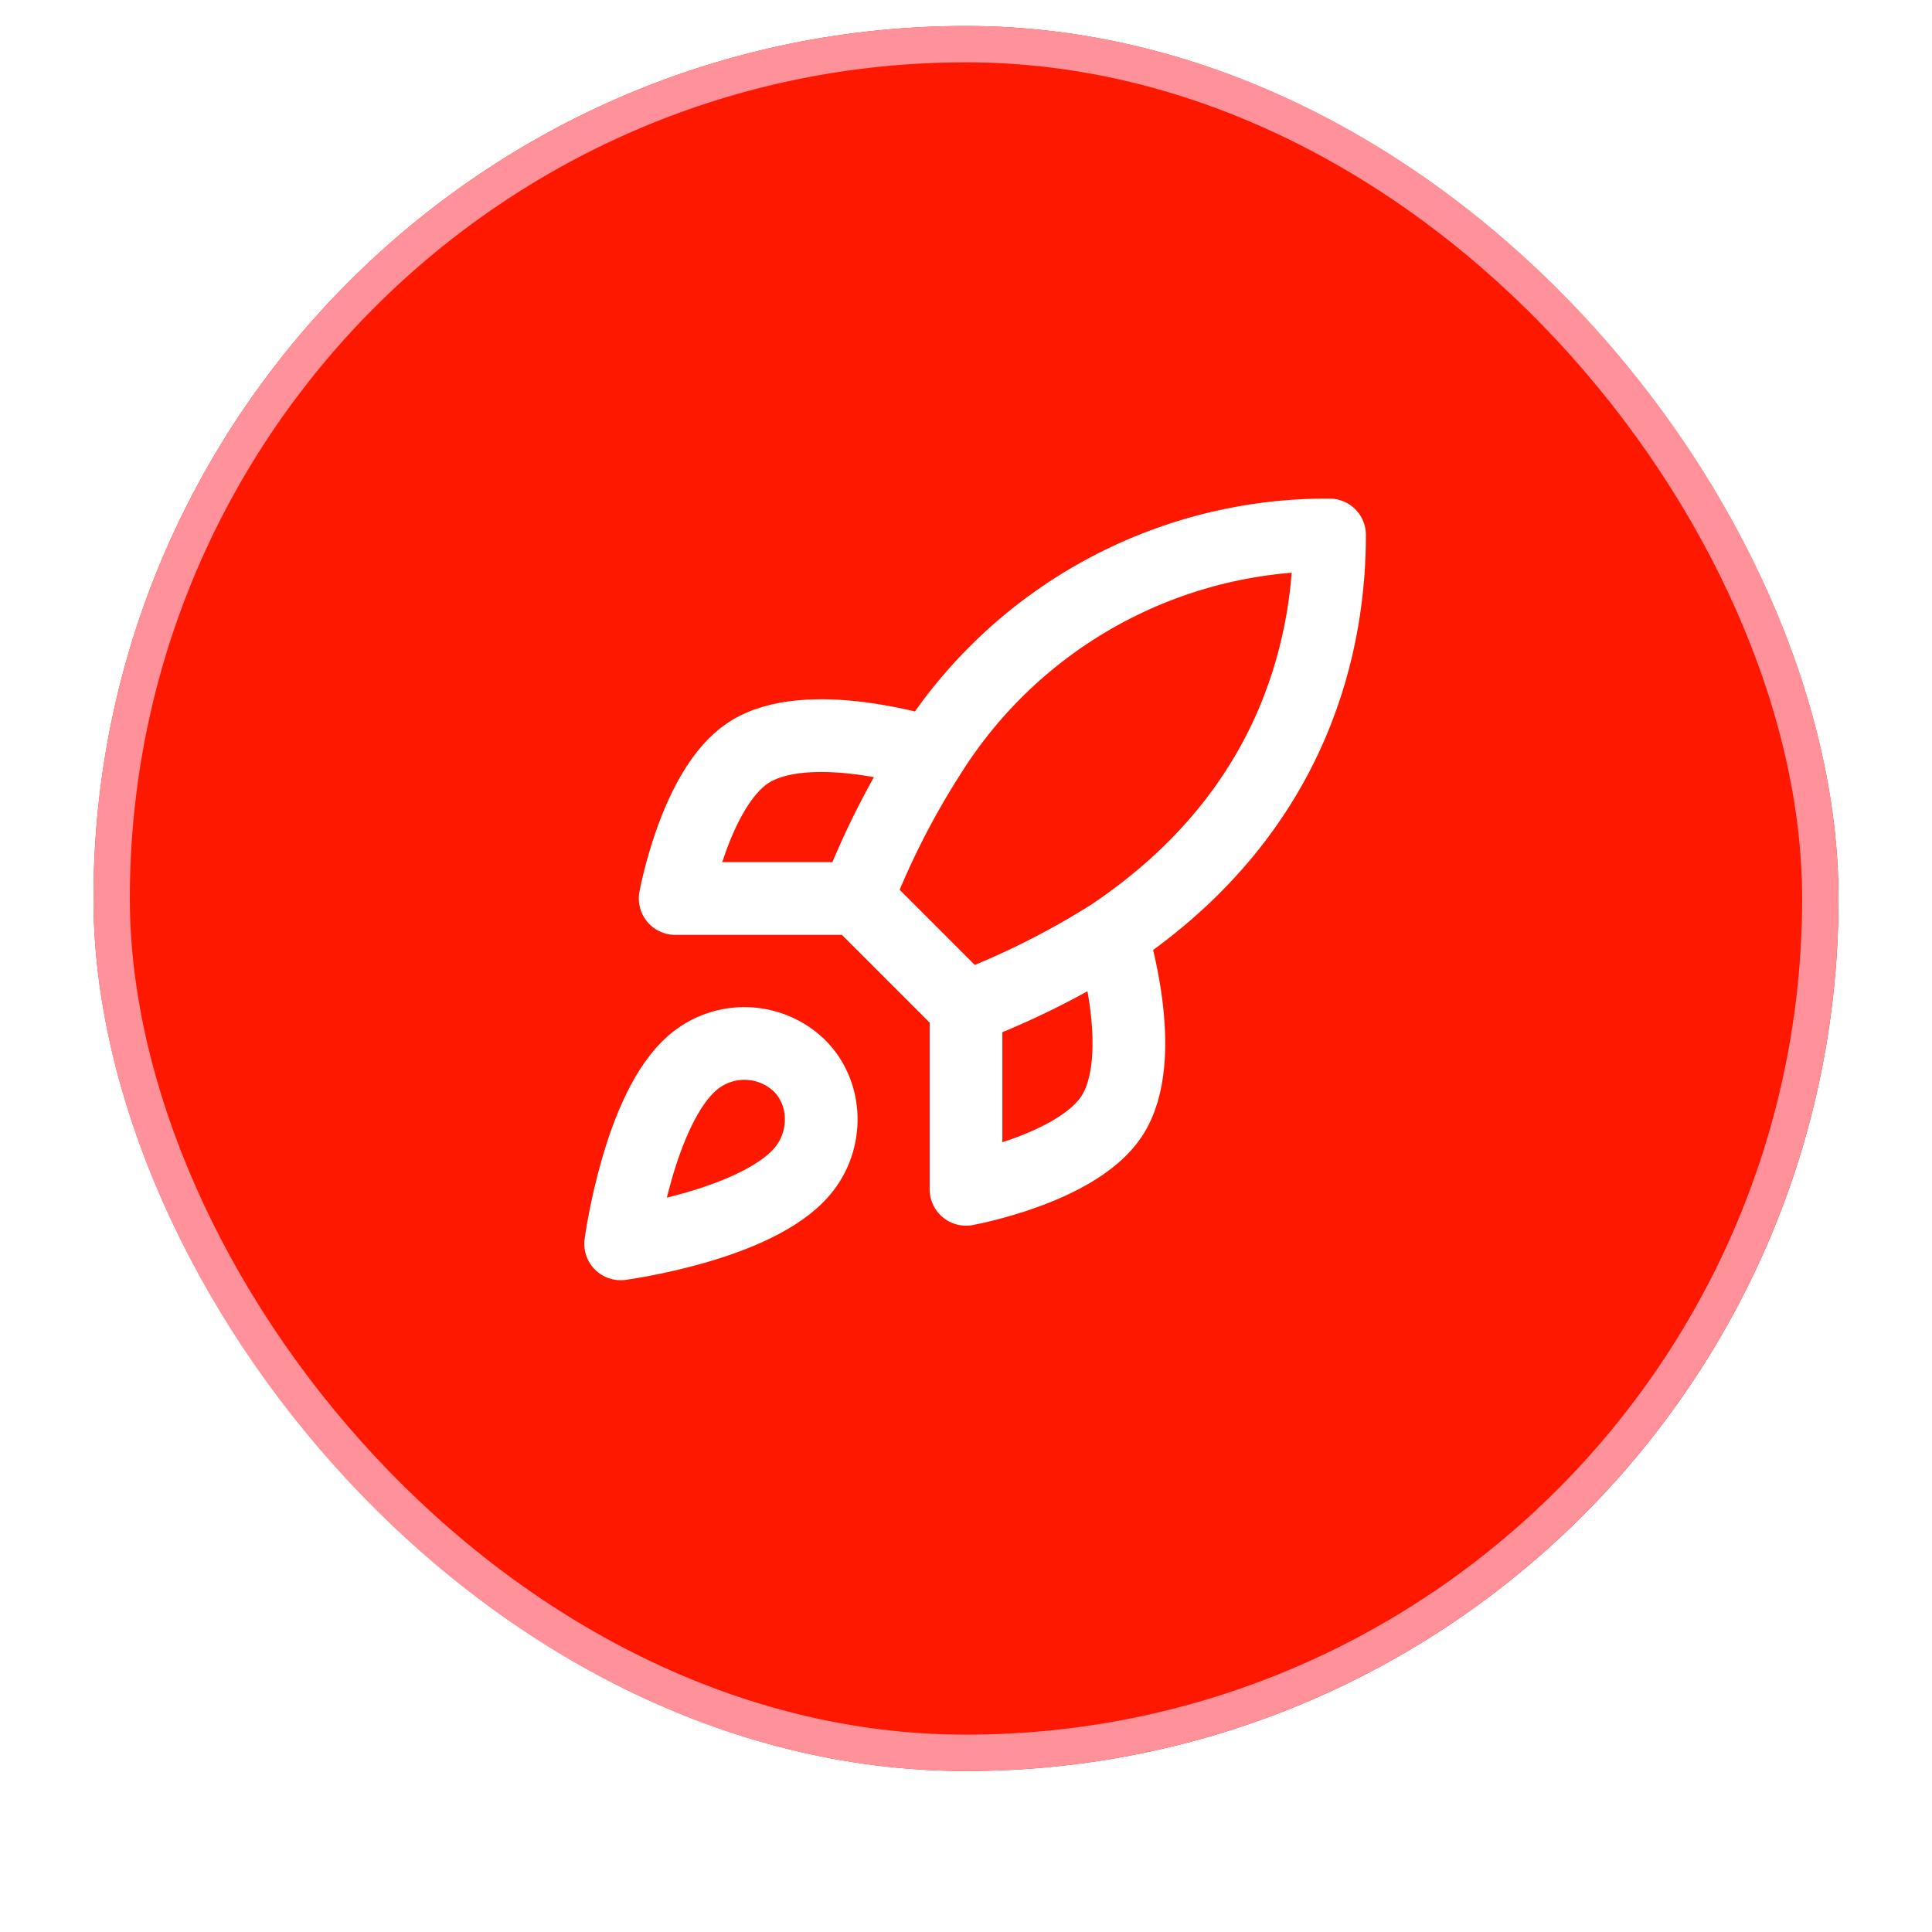
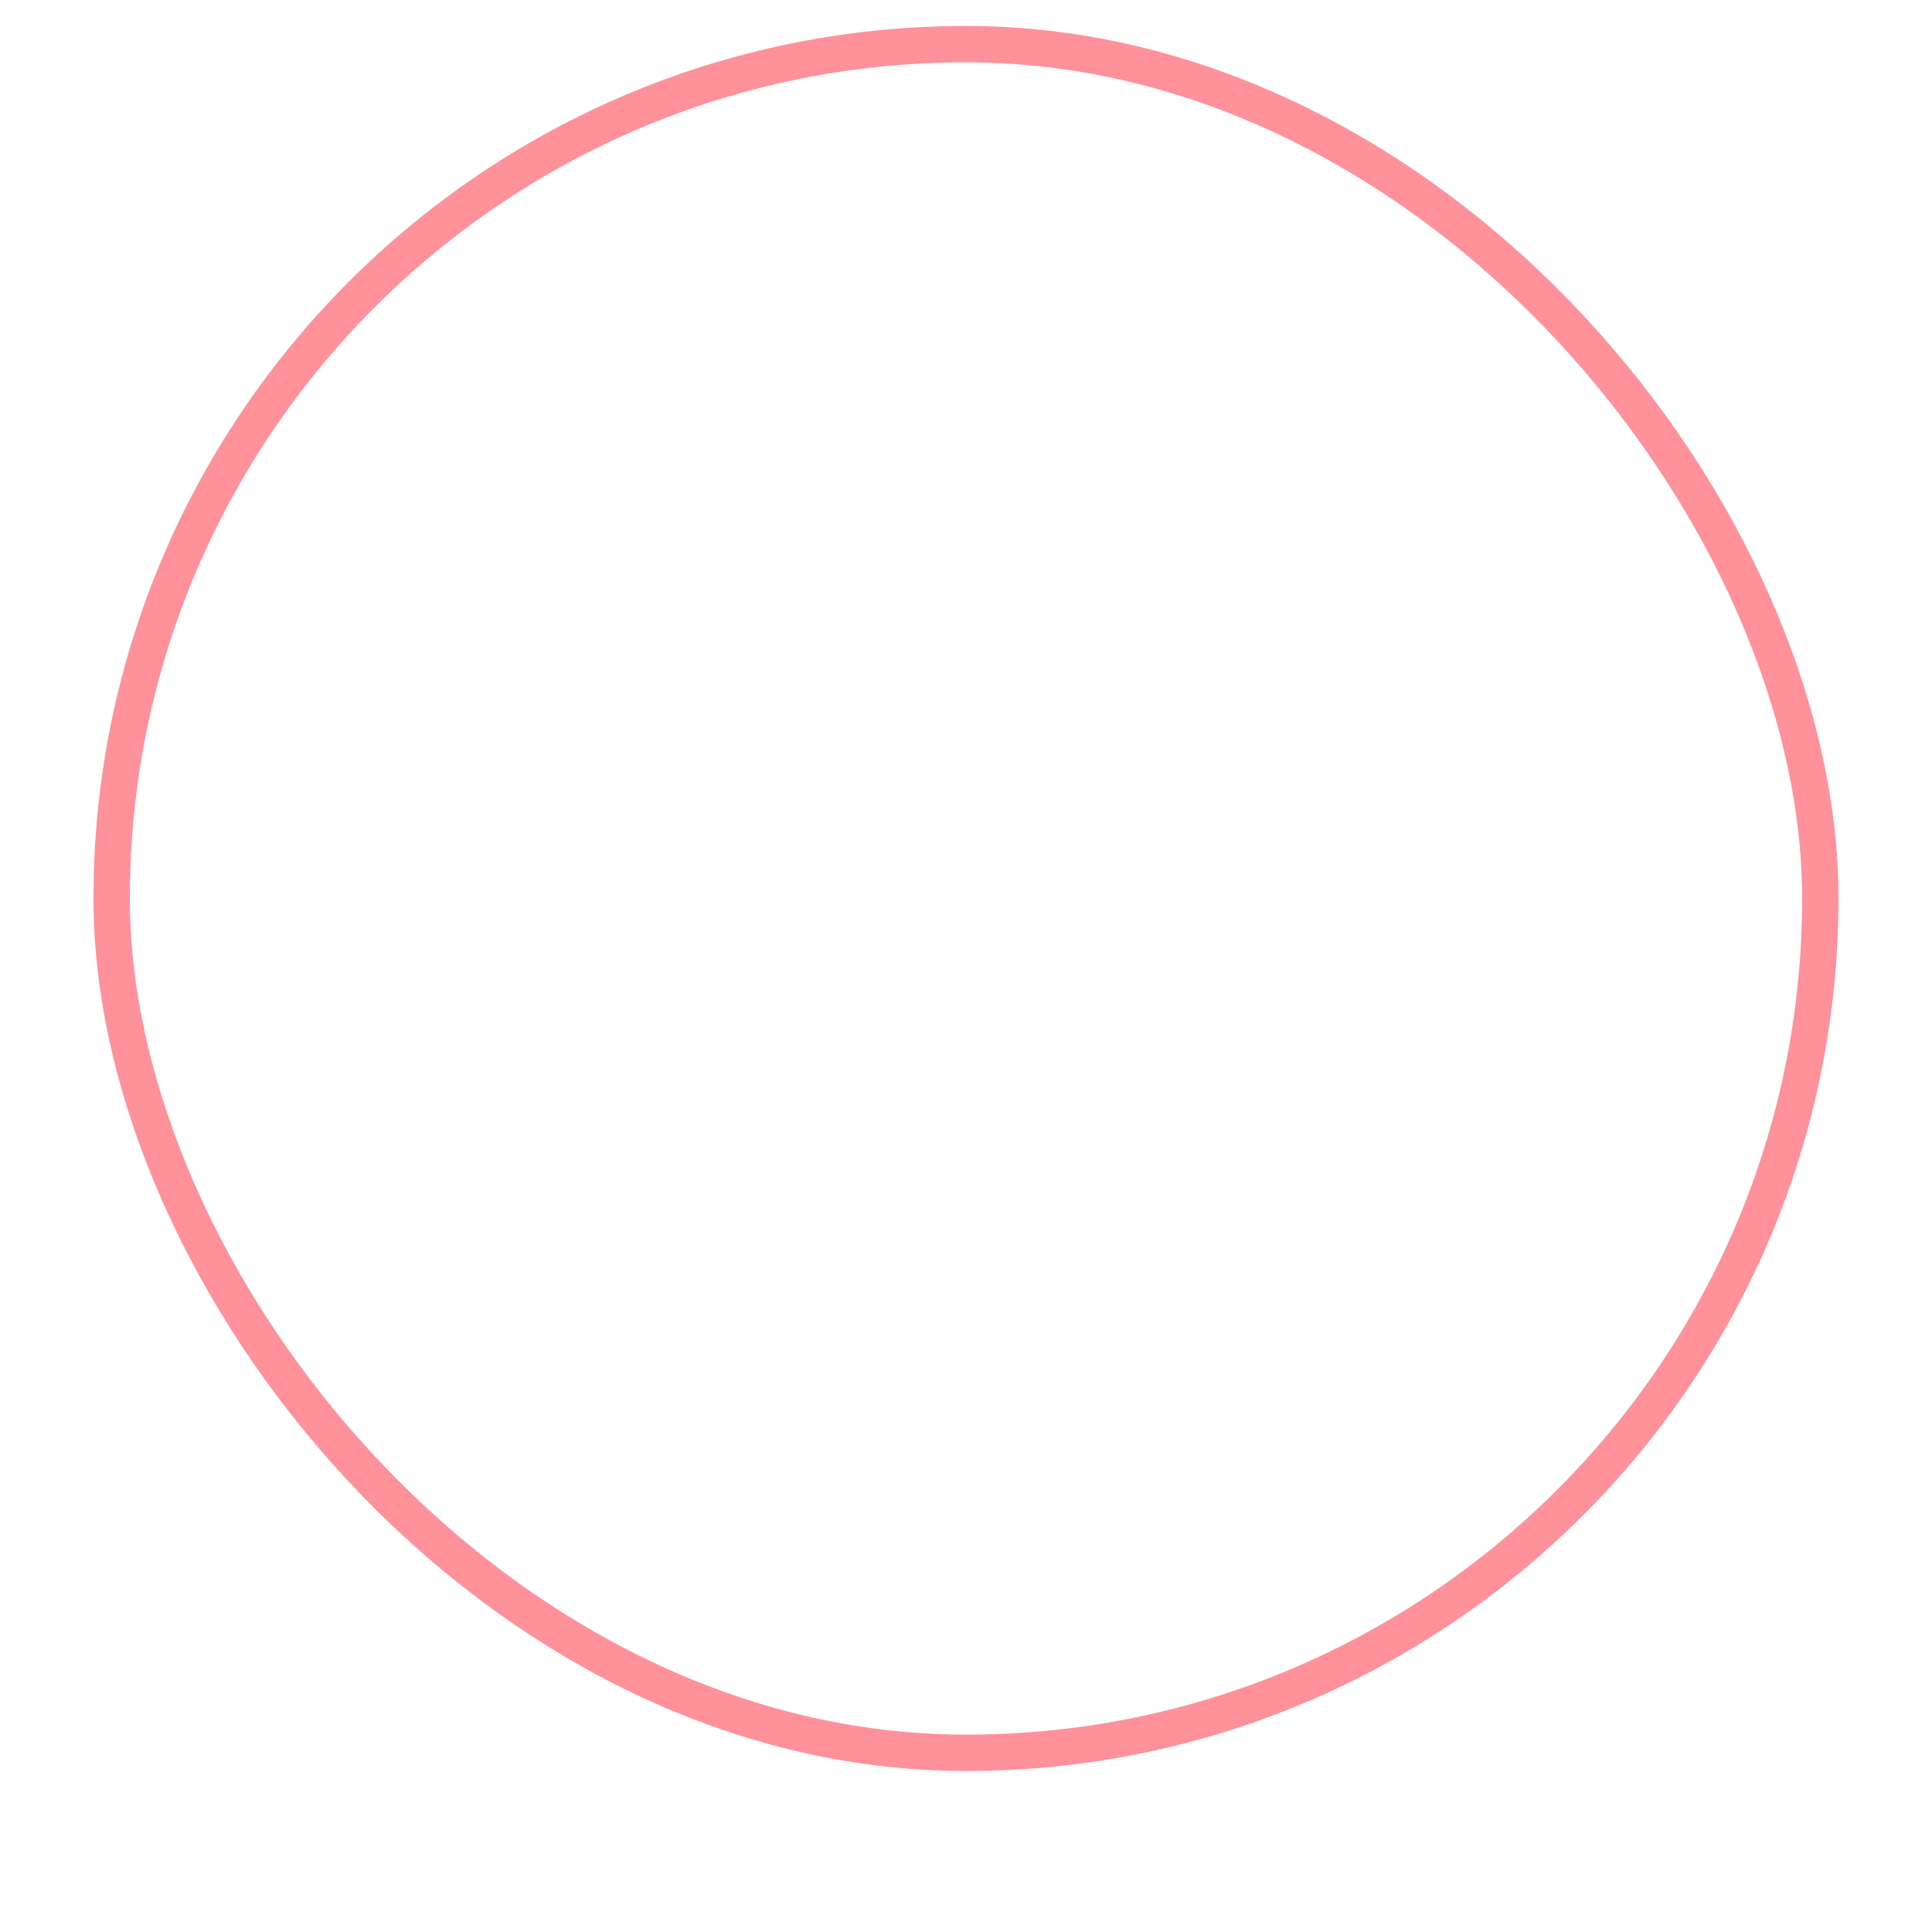
<svg xmlns="http://www.w3.org/2000/svg" width="62" height="62" viewBox="0 0 62 62" fill="none">
  <g filter="url(#filter0_dii_552_25339)">
-     <rect x="3" y="2" width="56" height="56" rx="28" fill="#FF1800" />
    <rect x="3.583" y="2.583" width="54.833" height="54.833" rx="27.417" stroke="#FF919A" stroke-width="1.167" />
    <path d="M31 33.5L27.5 30M31 33.5C32.63 32.88 34.193 32.099 35.667 31.167M31 33.5V39.333C31 39.333 34.535 38.692 35.667 37C36.927 35.11 35.667 31.167 35.667 31.167M27.5 30C28.121 28.389 28.903 26.845 29.833 25.392C31.193 23.218 33.086 21.428 35.332 20.193C37.578 18.958 40.103 18.317 42.667 18.333C42.667 21.507 41.757 27.083 35.667 31.167M27.5 30H21.667C21.667 30 22.308 26.465 24 25.333C25.89 24.073 29.833 25.333 29.833 25.333M22.25 35.25C20.5 36.72 19.917 41.083 19.917 41.083C19.917 41.083 24.28 40.5 25.75 38.75C26.578 37.77 26.567 36.265 25.645 35.355C25.192 34.922 24.594 34.672 23.968 34.653C23.341 34.633 22.729 34.846 22.25 35.25Z" stroke="white" stroke-width="2.333" stroke-linecap="round" stroke-linejoin="round" />
  </g>
  <defs>
    <filter id="filter0_dii_552_25339" x="0.667" y="0.833" width="60.667" height="60.667" filterUnits="userSpaceOnUse" color-interpolation-filters="sRGB">
      <feFlood flood-opacity="0" result="BackgroundImageFix" />
      <feColorMatrix in="SourceAlpha" type="matrix" values="0 0 0 0 0 0 0 0 0 0 0 0 0 0 0 0 0 0 127 0" result="hardAlpha" />
      <feOffset dy="1.167" />
      <feGaussianBlur stdDeviation="1.167" />
      <feColorMatrix type="matrix" values="0 0 0 0 0.039 0 0 0 0 0.05 0 0 0 0 0.071 0 0 0 0.05 0" />
      <feBlend mode="normal" in2="BackgroundImageFix" result="effect1_dropShadow_552_25339" />
      <feBlend mode="normal" in="SourceGraphic" in2="effect1_dropShadow_552_25339" result="shape" />
      <feColorMatrix in="SourceAlpha" type="matrix" values="0 0 0 0 0 0 0 0 0 0 0 0 0 0 0 0 0 0 127 0" result="hardAlpha" />
      <feOffset dy="-2.333" />
      <feComposite in2="hardAlpha" operator="arithmetic" k2="-1" k3="1" />
      <feColorMatrix type="matrix" values="0 0 0 0 0.039 0 0 0 0 0.05 0 0 0 0 0.071 0 0 0 0.05 0" />
      <feBlend mode="normal" in2="shape" result="effect2_innerShadow_552_25339" />
      <feColorMatrix in="SourceAlpha" type="matrix" values="0 0 0 0 0 0 0 0 0 0 0 0 0 0 0 0 0 0 127 0" result="hardAlpha" />
      <feMorphology radius="1.167" operator="erode" in="SourceAlpha" result="effect3_innerShadow_552_25339" />
      <feOffset />
      <feComposite in2="hardAlpha" operator="arithmetic" k2="-1" k3="1" />
      <feColorMatrix type="matrix" values="0 0 0 0 0.039 0 0 0 0 0.05 0 0 0 0 0.071 0 0 0 0.18 0" />
      <feBlend mode="normal" in2="effect2_innerShadow_552_25339" result="effect3_innerShadow_552_25339" />
    </filter>
  </defs>
</svg>